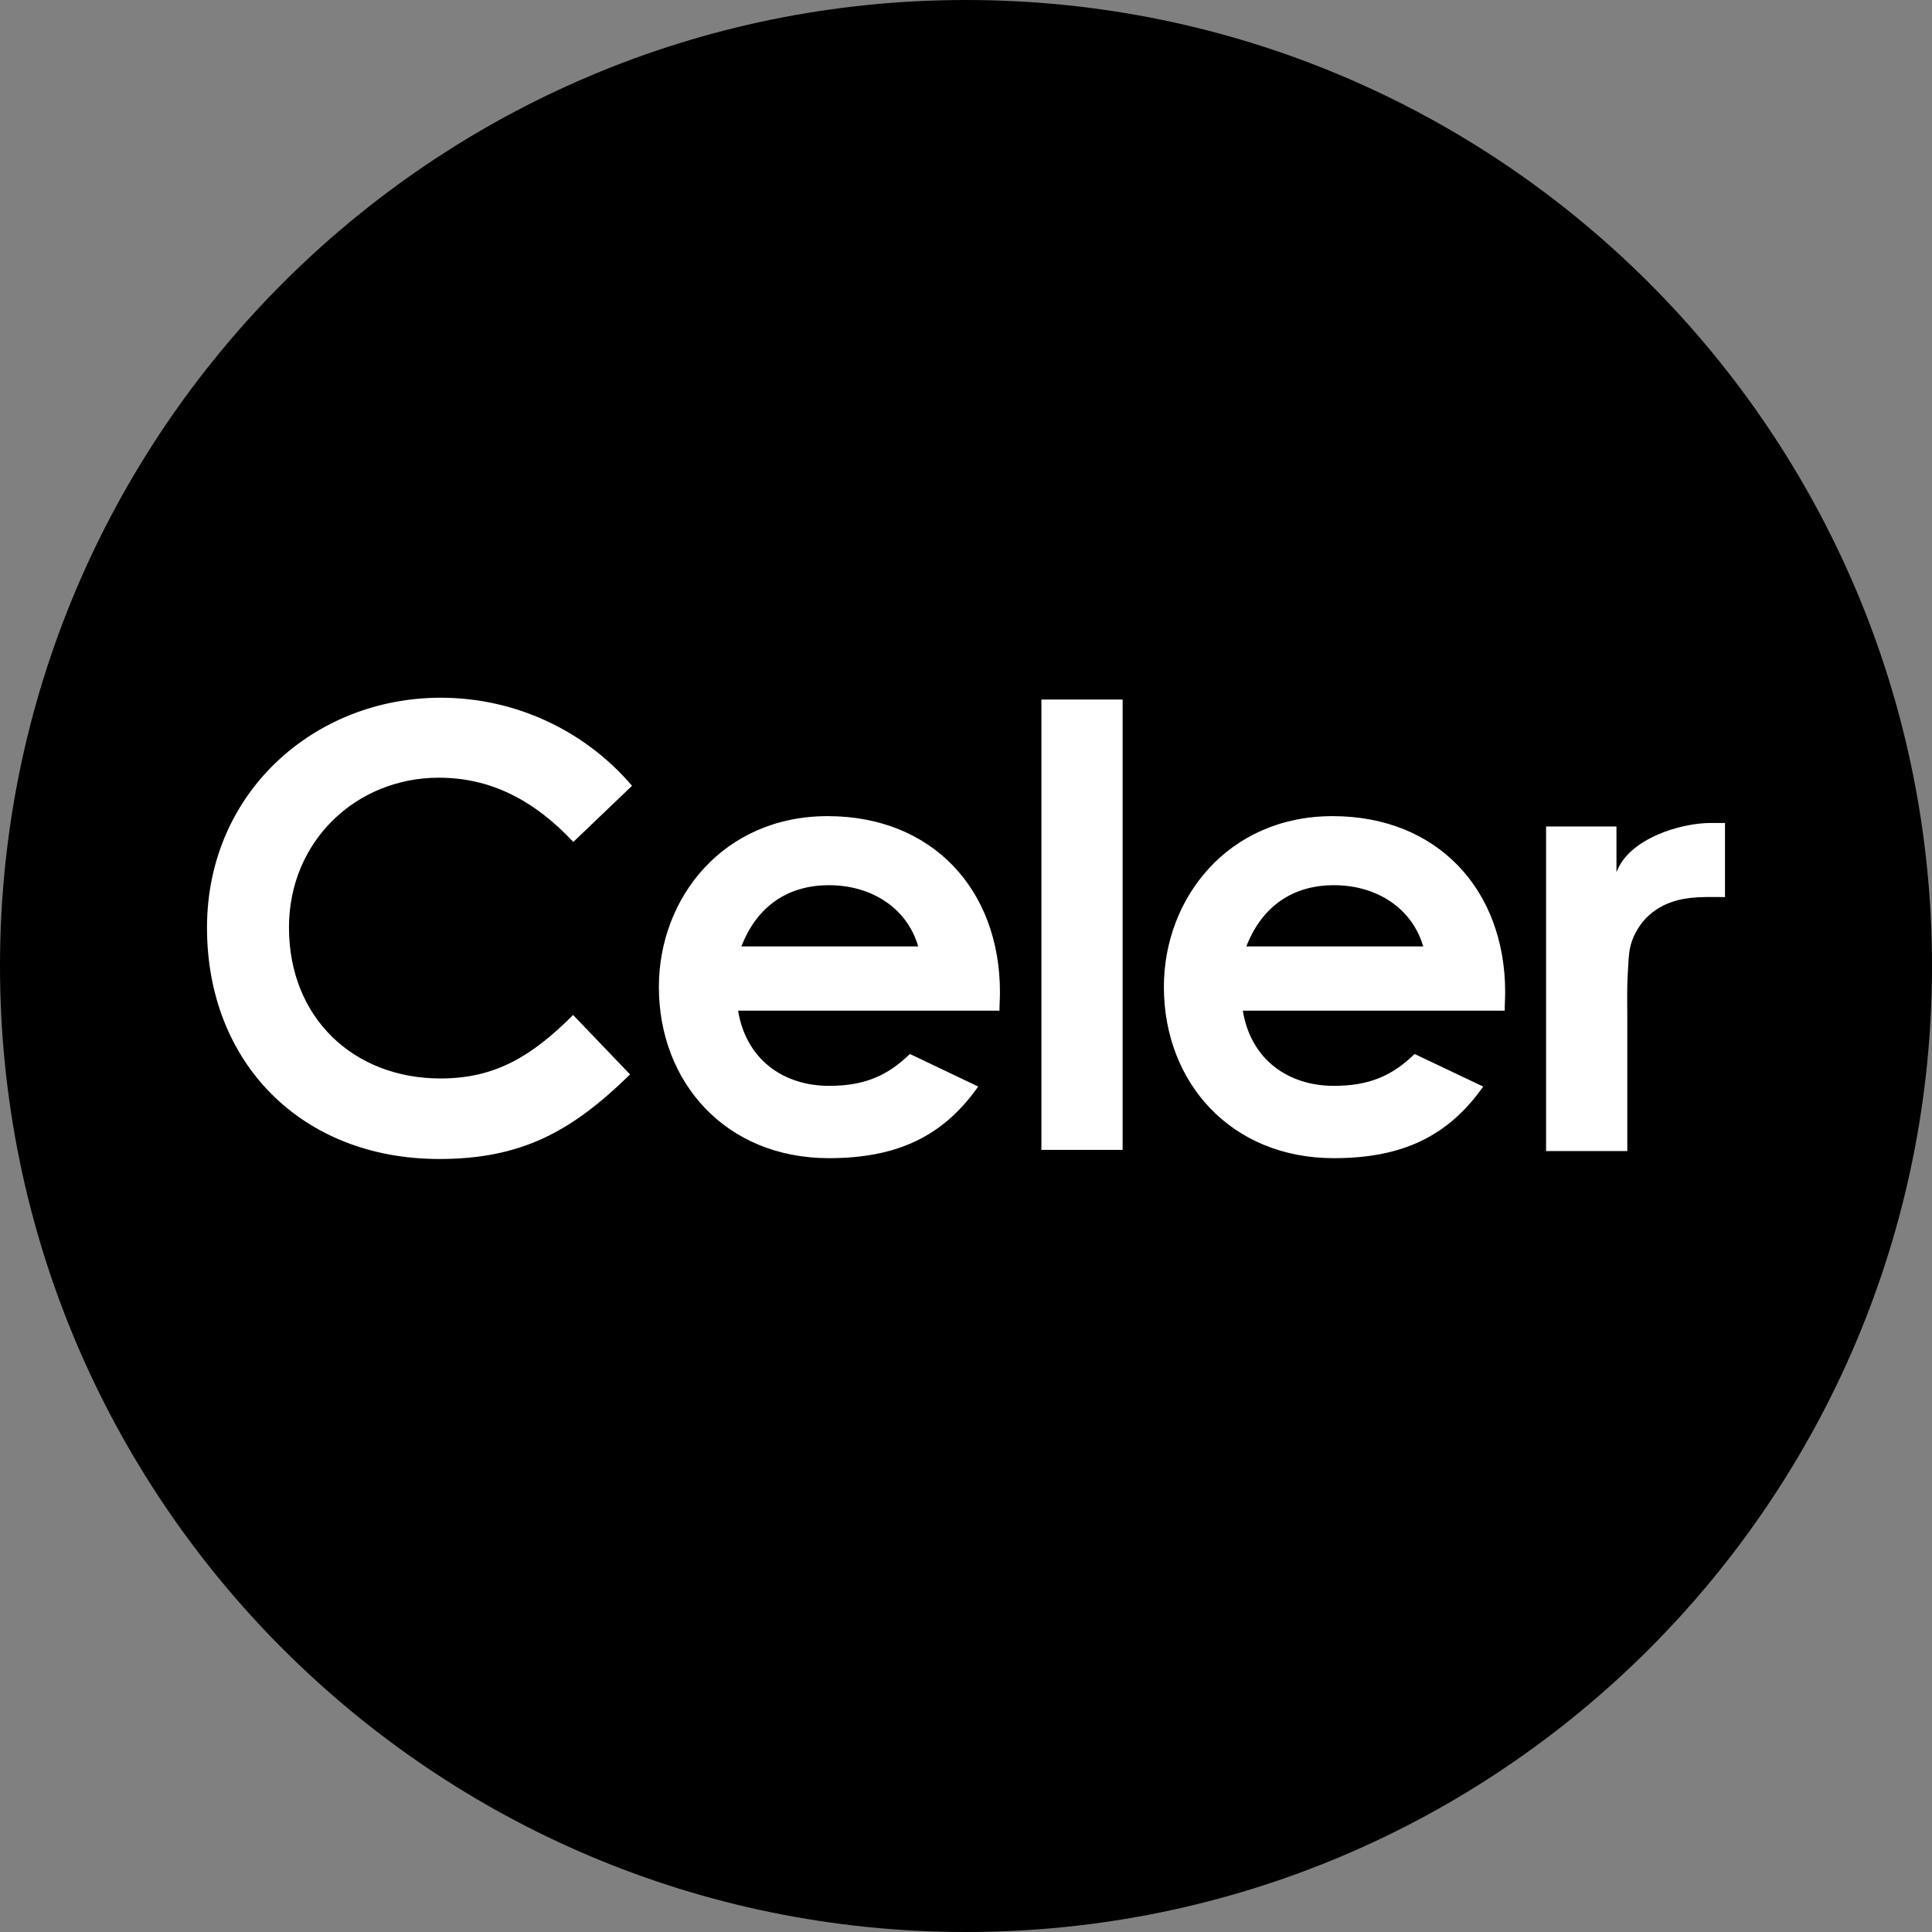
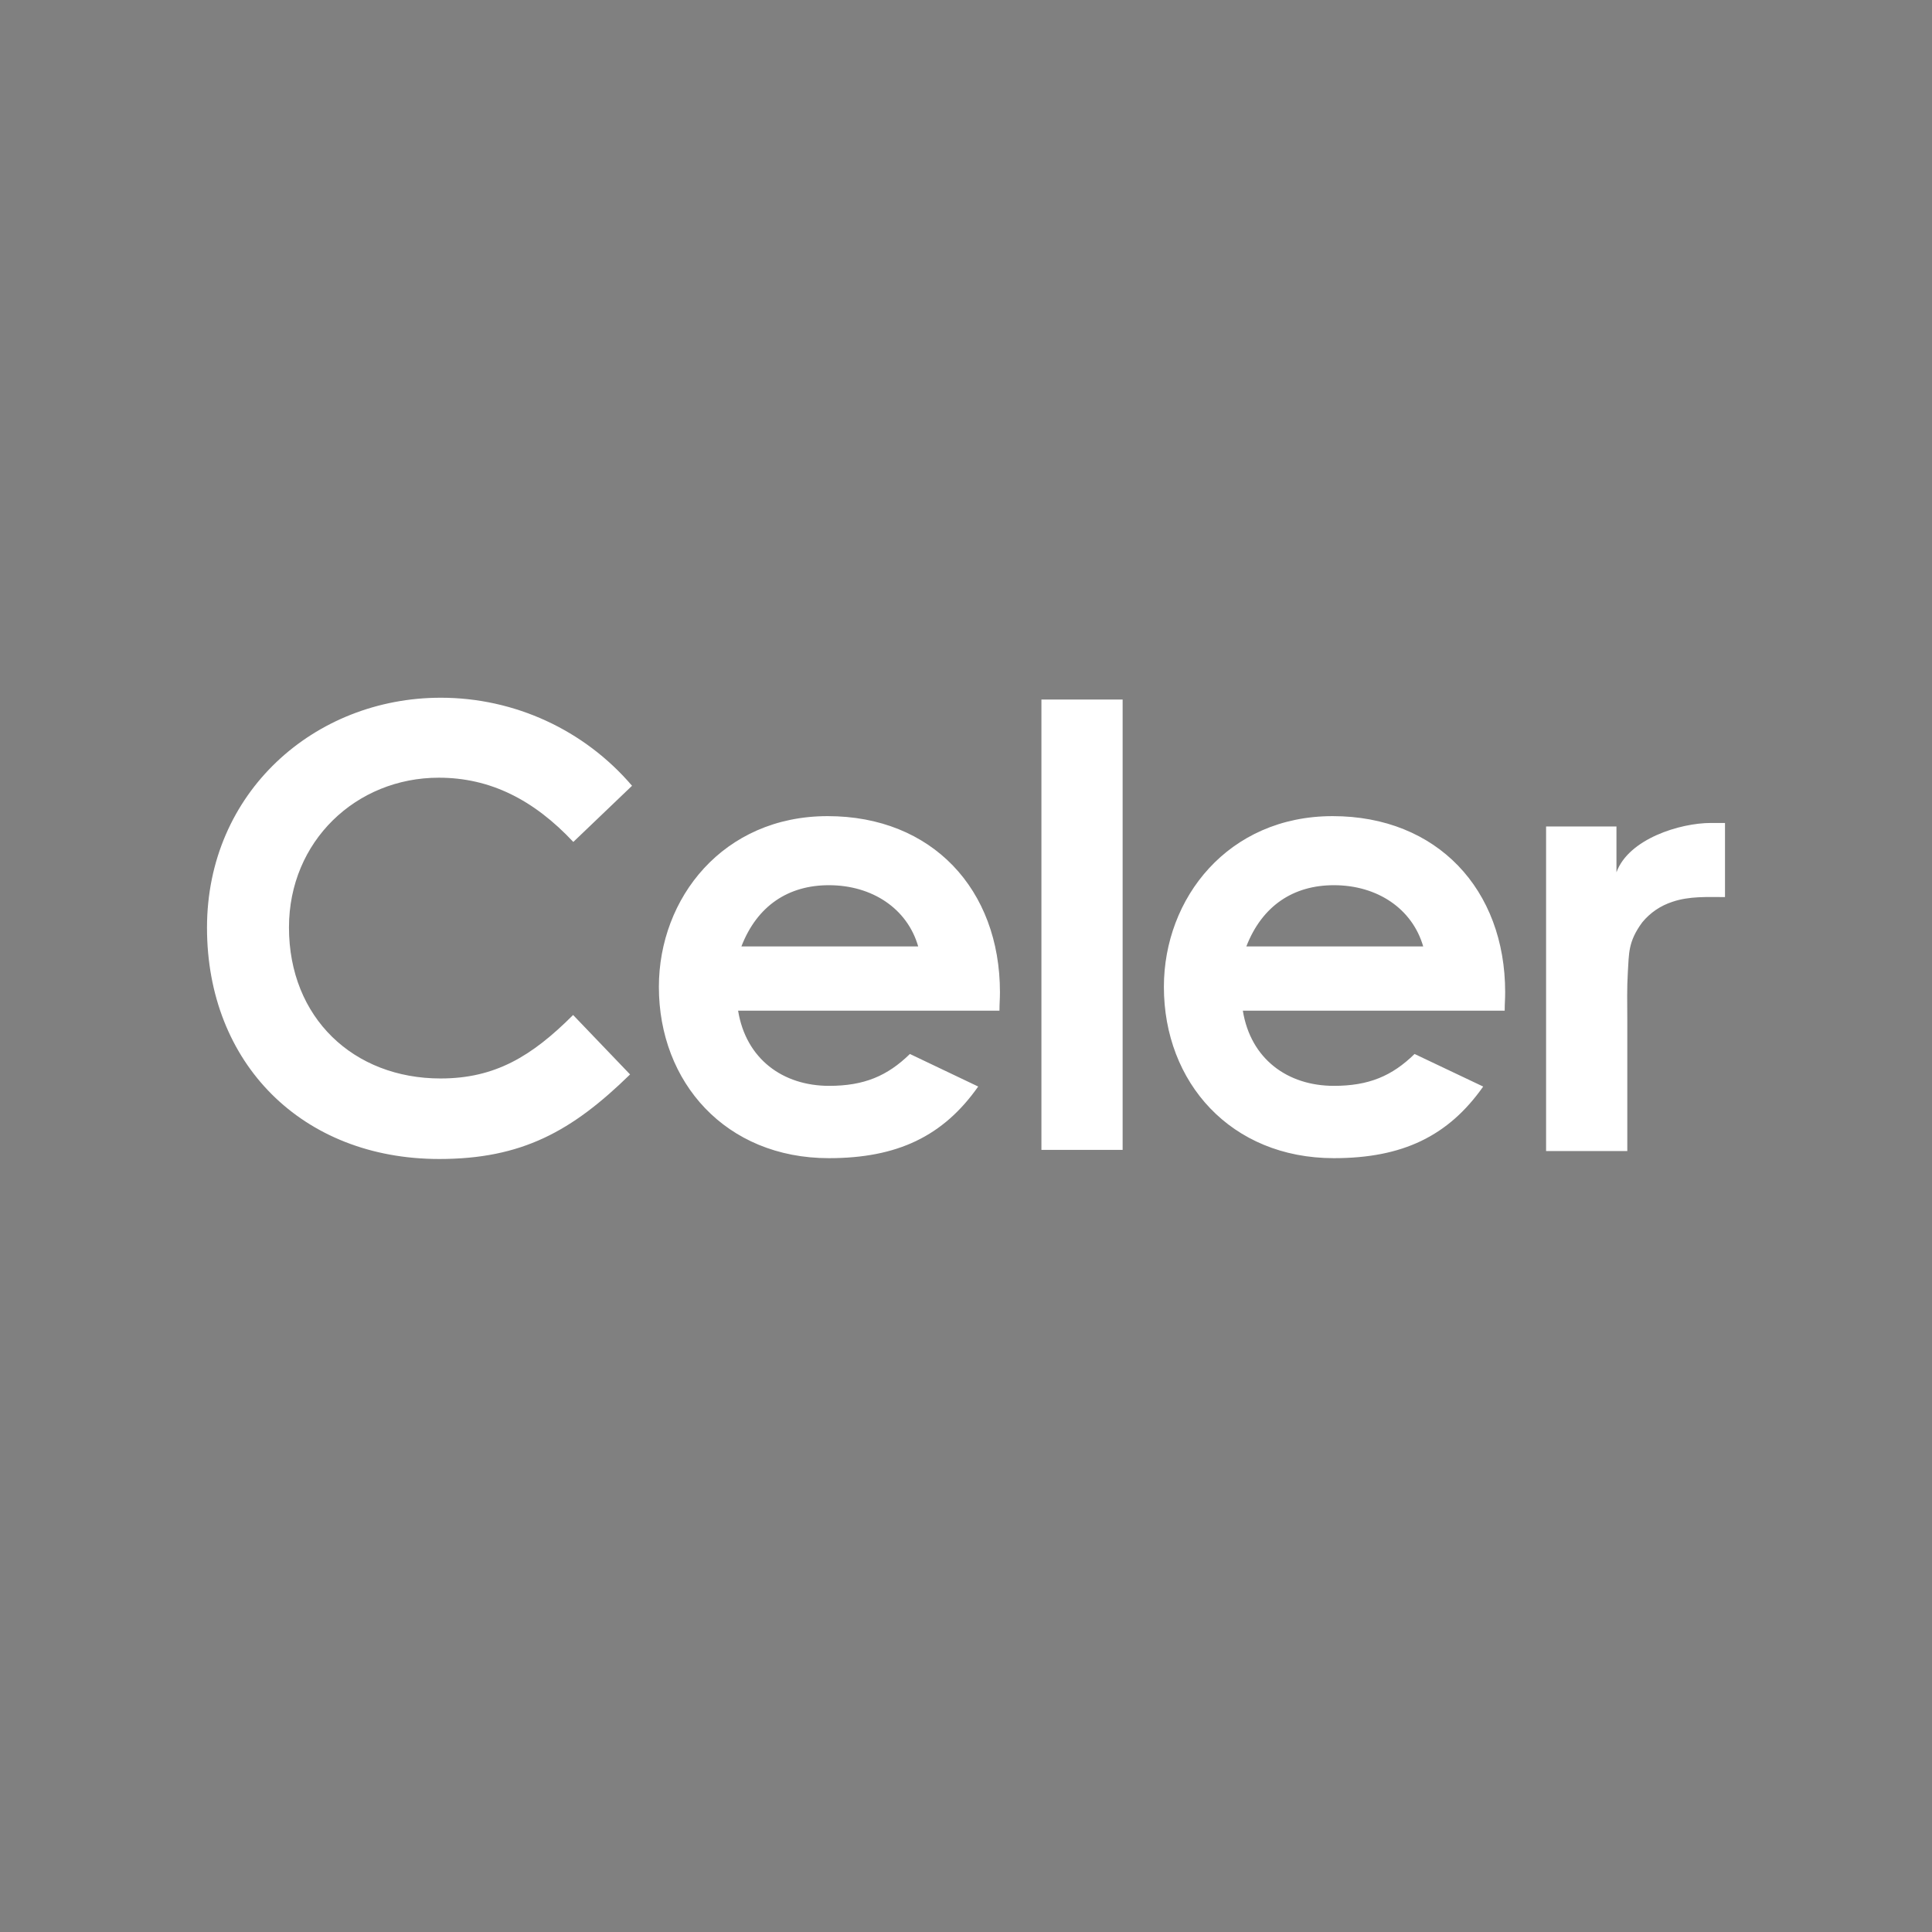
<svg xmlns="http://www.w3.org/2000/svg" width="28" height="28" viewBox="0 0 28 28" fill="none">
  <rect x="0" y="0" width="28" height="28" fill="#808080" stroke="none" />
  <g clip-path="url(#clip0_7352_4684)">
-     <path d="M14 28C21.732 28 28 21.732 28 14C28 6.268 21.732 0 14 0C6.268 0 0 6.268 0 14C0 21.732 6.268 28 14 28Z" fill="black" />
-     <path d="M23.427 12.642C23.603 12.158 24.347 11.927 24.795 11.927H25V13.001C24.743 13.001 24.483 12.986 24.237 13.07C24.065 13.126 23.915 13.228 23.801 13.367C23.592 13.65 23.61 13.822 23.592 14.086C23.577 14.343 23.584 14.519 23.584 14.775V16.682H22.407V11.978H23.427V12.642H23.427ZM9.131 15.572C8.287 16.397 7.561 16.797 6.366 16.797C4.375 16.797 3 15.407 3 13.445C3 11.483 4.559 10.112 6.388 10.112C7.455 10.112 8.467 10.577 9.16 11.388L8.309 12.202C7.734 11.589 7.103 11.271 6.359 11.271C5.163 11.271 4.188 12.191 4.188 13.441C4.188 14.754 5.127 15.63 6.385 15.63C7.173 15.63 7.705 15.311 8.306 14.71L9.131 15.571V15.572ZM14.176 15.748C13.67 16.466 13.007 16.785 12.013 16.785C10.517 16.785 9.549 15.685 9.549 14.303C9.549 13.016 10.48 11.828 11.995 11.828C13.509 11.828 14.492 12.891 14.492 14.38C14.492 14.486 14.485 14.537 14.485 14.647H10.697C10.811 15.348 11.346 15.737 12.017 15.737C12.523 15.737 12.86 15.594 13.187 15.275L14.177 15.747L14.176 15.748ZM13.307 13.716C13.15 13.17 12.643 12.829 12.013 12.829C11.43 12.829 10.975 13.122 10.745 13.716H13.308H13.307ZM15.093 10.138H16.27V16.665H15.093V10.137V10.138ZM21.495 15.748C20.989 16.466 20.326 16.785 19.332 16.785C17.836 16.785 16.868 15.685 16.868 14.303C16.868 13.016 17.799 11.828 19.314 11.828C20.828 11.828 21.814 12.891 21.814 14.38C21.814 14.486 21.807 14.537 21.807 14.647H18.012C18.125 15.348 18.661 15.737 19.332 15.737C19.838 15.737 20.175 15.594 20.501 15.275L21.495 15.747V15.748ZM20.626 13.716C20.468 13.17 19.962 12.829 19.332 12.829C18.749 12.829 18.294 13.122 18.063 13.716H20.626H20.626Z" fill="white" />
+     <path d="M23.427 12.642C23.603 12.158 24.347 11.927 24.795 11.927H25V13.001C24.743 13.001 24.483 12.986 24.237 13.07C24.065 13.126 23.915 13.228 23.801 13.367C23.592 13.65 23.61 13.822 23.592 14.086C23.577 14.343 23.584 14.519 23.584 14.775V16.682H22.407V11.978H23.427V12.642H23.427ZM9.131 15.572C8.287 16.397 7.561 16.797 6.366 16.797C4.375 16.797 3 15.407 3 13.445C3 11.483 4.559 10.112 6.388 10.112C7.455 10.112 8.467 10.577 9.16 11.388L8.309 12.202C7.734 11.589 7.103 11.271 6.359 11.271C5.163 11.271 4.188 12.191 4.188 13.441C4.188 14.754 5.127 15.63 6.385 15.63C7.173 15.63 7.705 15.311 8.306 14.71L9.131 15.571V15.572M14.176 15.748C13.67 16.466 13.007 16.785 12.013 16.785C10.517 16.785 9.549 15.685 9.549 14.303C9.549 13.016 10.48 11.828 11.995 11.828C13.509 11.828 14.492 12.891 14.492 14.38C14.492 14.486 14.485 14.537 14.485 14.647H10.697C10.811 15.348 11.346 15.737 12.017 15.737C12.523 15.737 12.86 15.594 13.187 15.275L14.177 15.747L14.176 15.748ZM13.307 13.716C13.15 13.17 12.643 12.829 12.013 12.829C11.43 12.829 10.975 13.122 10.745 13.716H13.308H13.307ZM15.093 10.138H16.27V16.665H15.093V10.137V10.138ZM21.495 15.748C20.989 16.466 20.326 16.785 19.332 16.785C17.836 16.785 16.868 15.685 16.868 14.303C16.868 13.016 17.799 11.828 19.314 11.828C20.828 11.828 21.814 12.891 21.814 14.38C21.814 14.486 21.807 14.537 21.807 14.647H18.012C18.125 15.348 18.661 15.737 19.332 15.737C19.838 15.737 20.175 15.594 20.501 15.275L21.495 15.747V15.748ZM20.626 13.716C20.468 13.17 19.962 12.829 19.332 12.829C18.749 12.829 18.294 13.122 18.063 13.716H20.626H20.626Z" fill="white" />
  </g>
  <defs>
    <clipPath id="clip0_7352_4684">
      <rect width="28" height="28" fill="white" />
    </clipPath>
  </defs>
</svg>